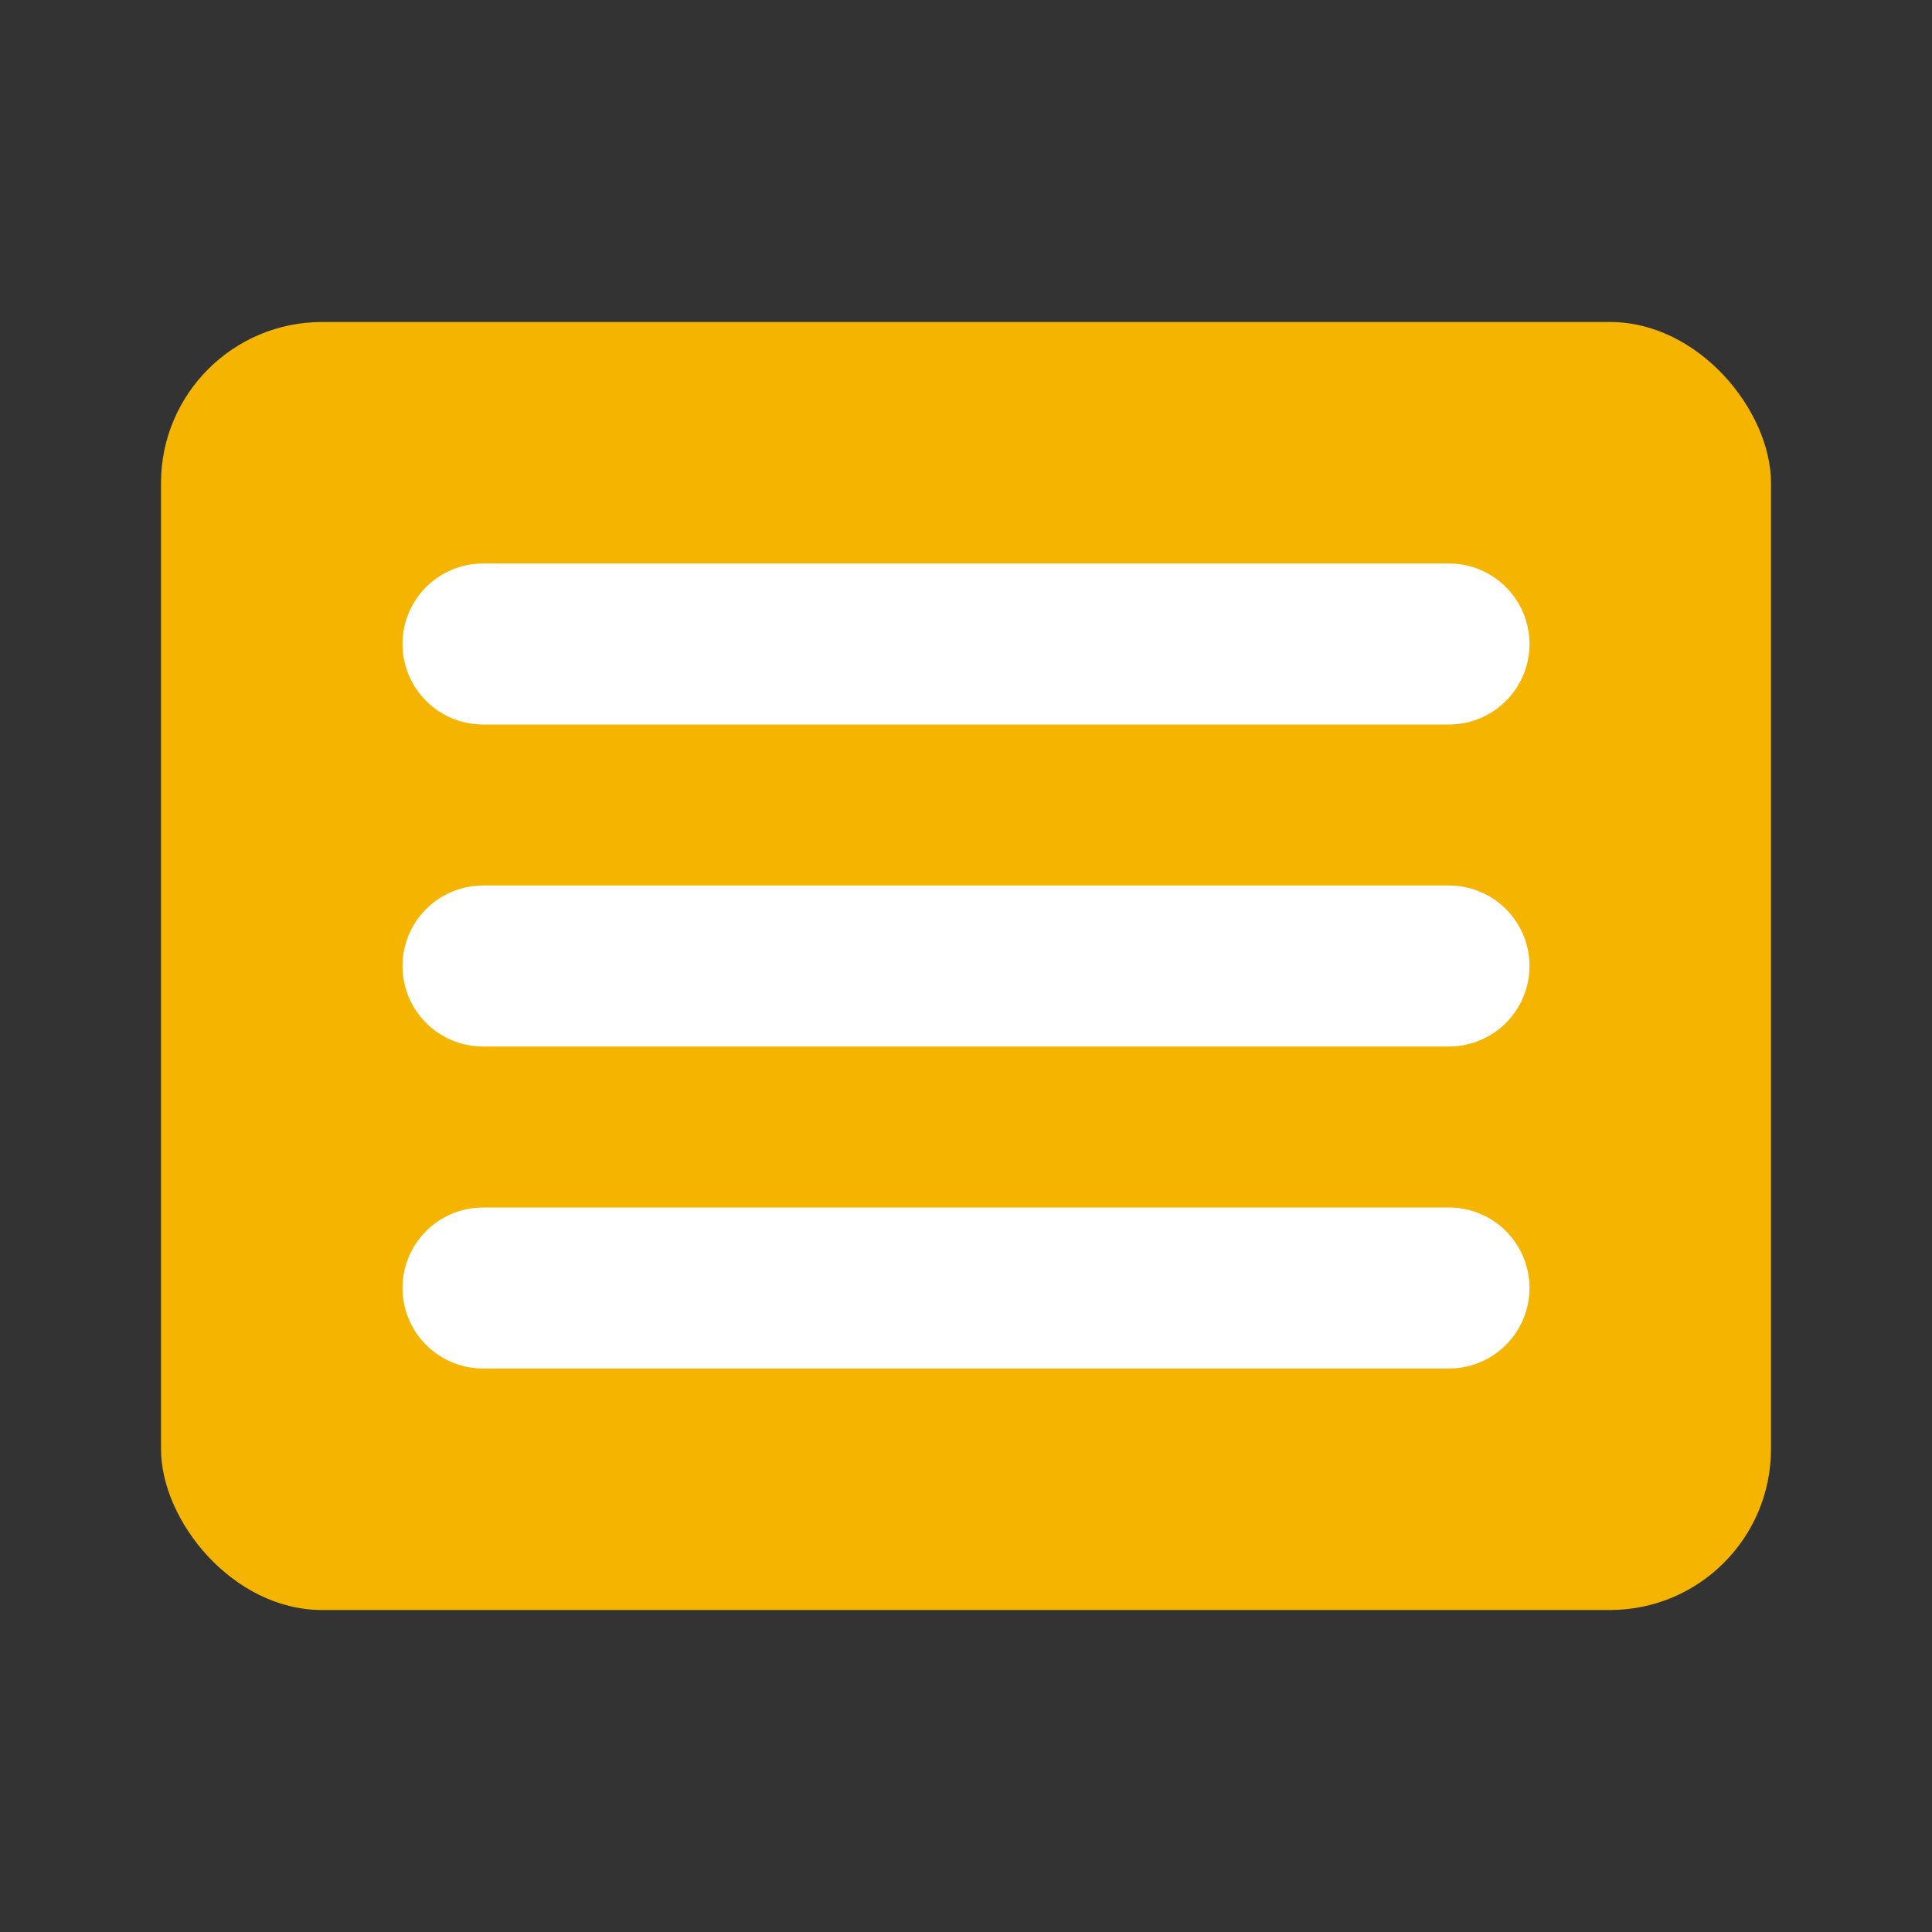
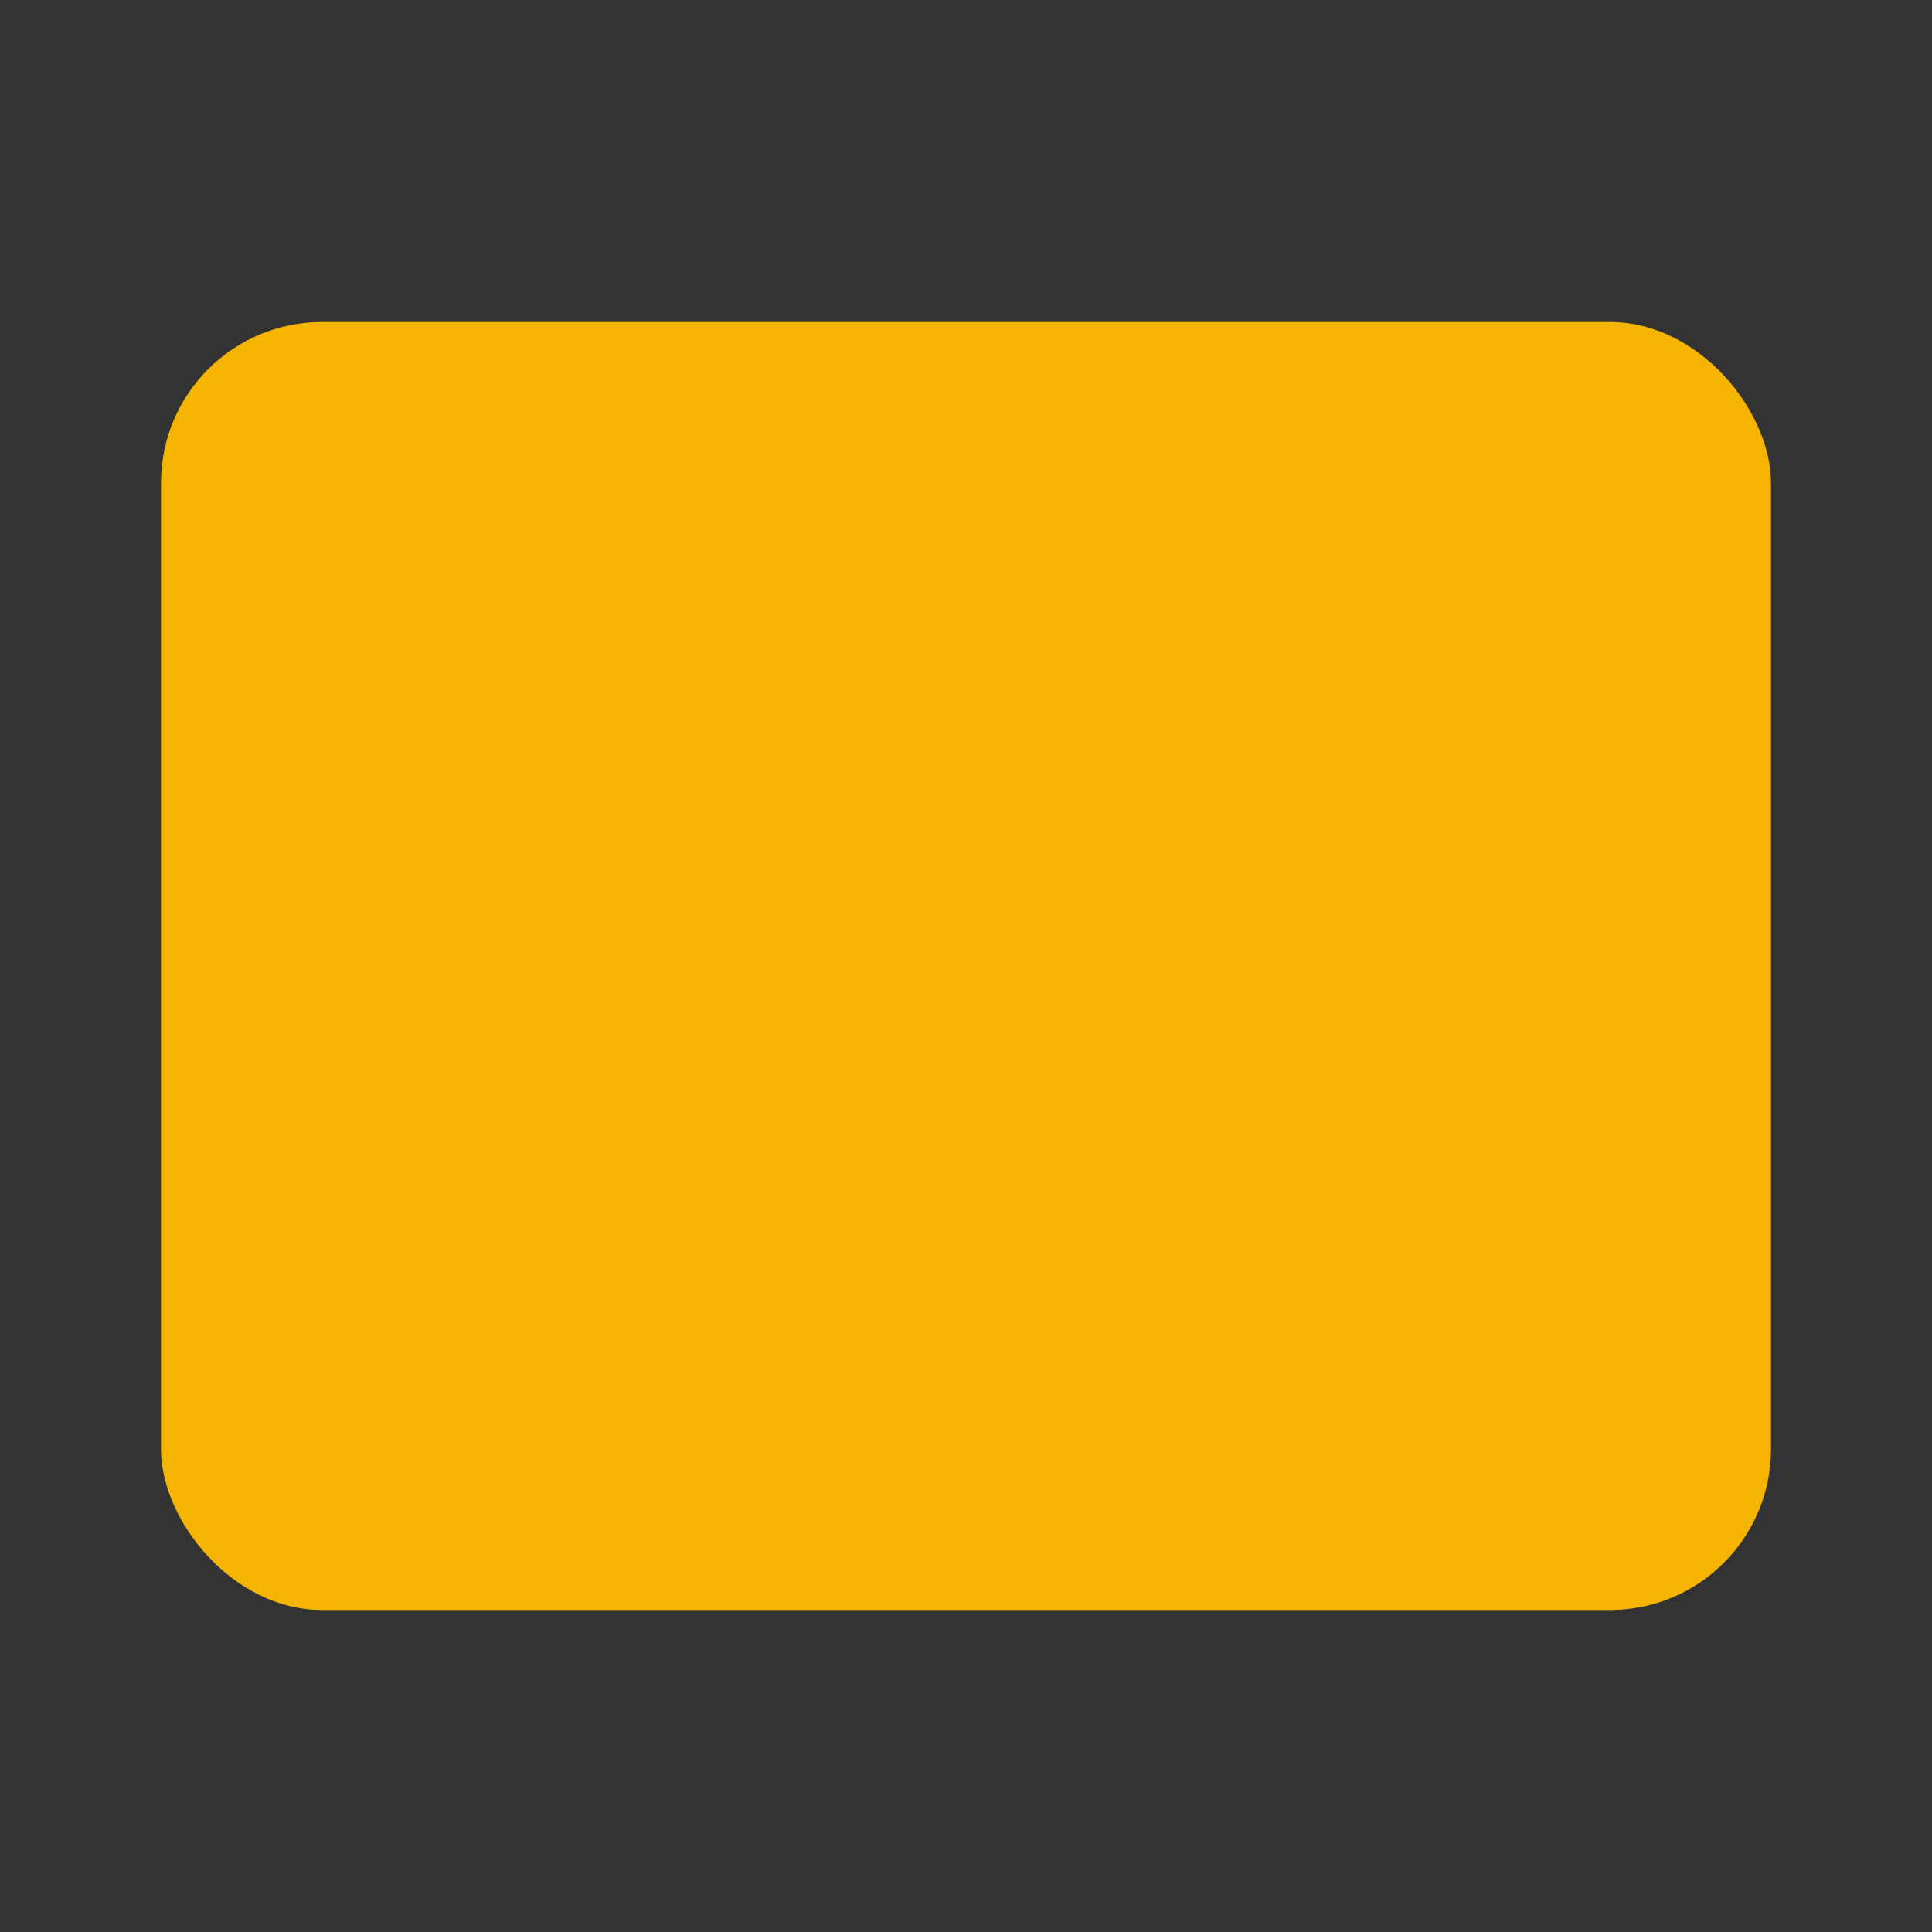
<svg xmlns="http://www.w3.org/2000/svg" width="24px" height="24px" viewBox="0 0 24 24" version="1.1">
  <rect x="0" y="0" width="24" height="24" fill="#333333" stroke="none" />
  <g stroke="none" stroke-width="1" fill="none" fill-rule="evenodd">
    <rect fill="#F4B400" x="2" y="4" width="20" height="16" rx="2" />
-     <path d="M6,8 L18,8 M6,12 L18,12 M6,16 L18,16" stroke="#FFFFFF" stroke-width="2" stroke-linecap="round" />
  </g>
</svg>